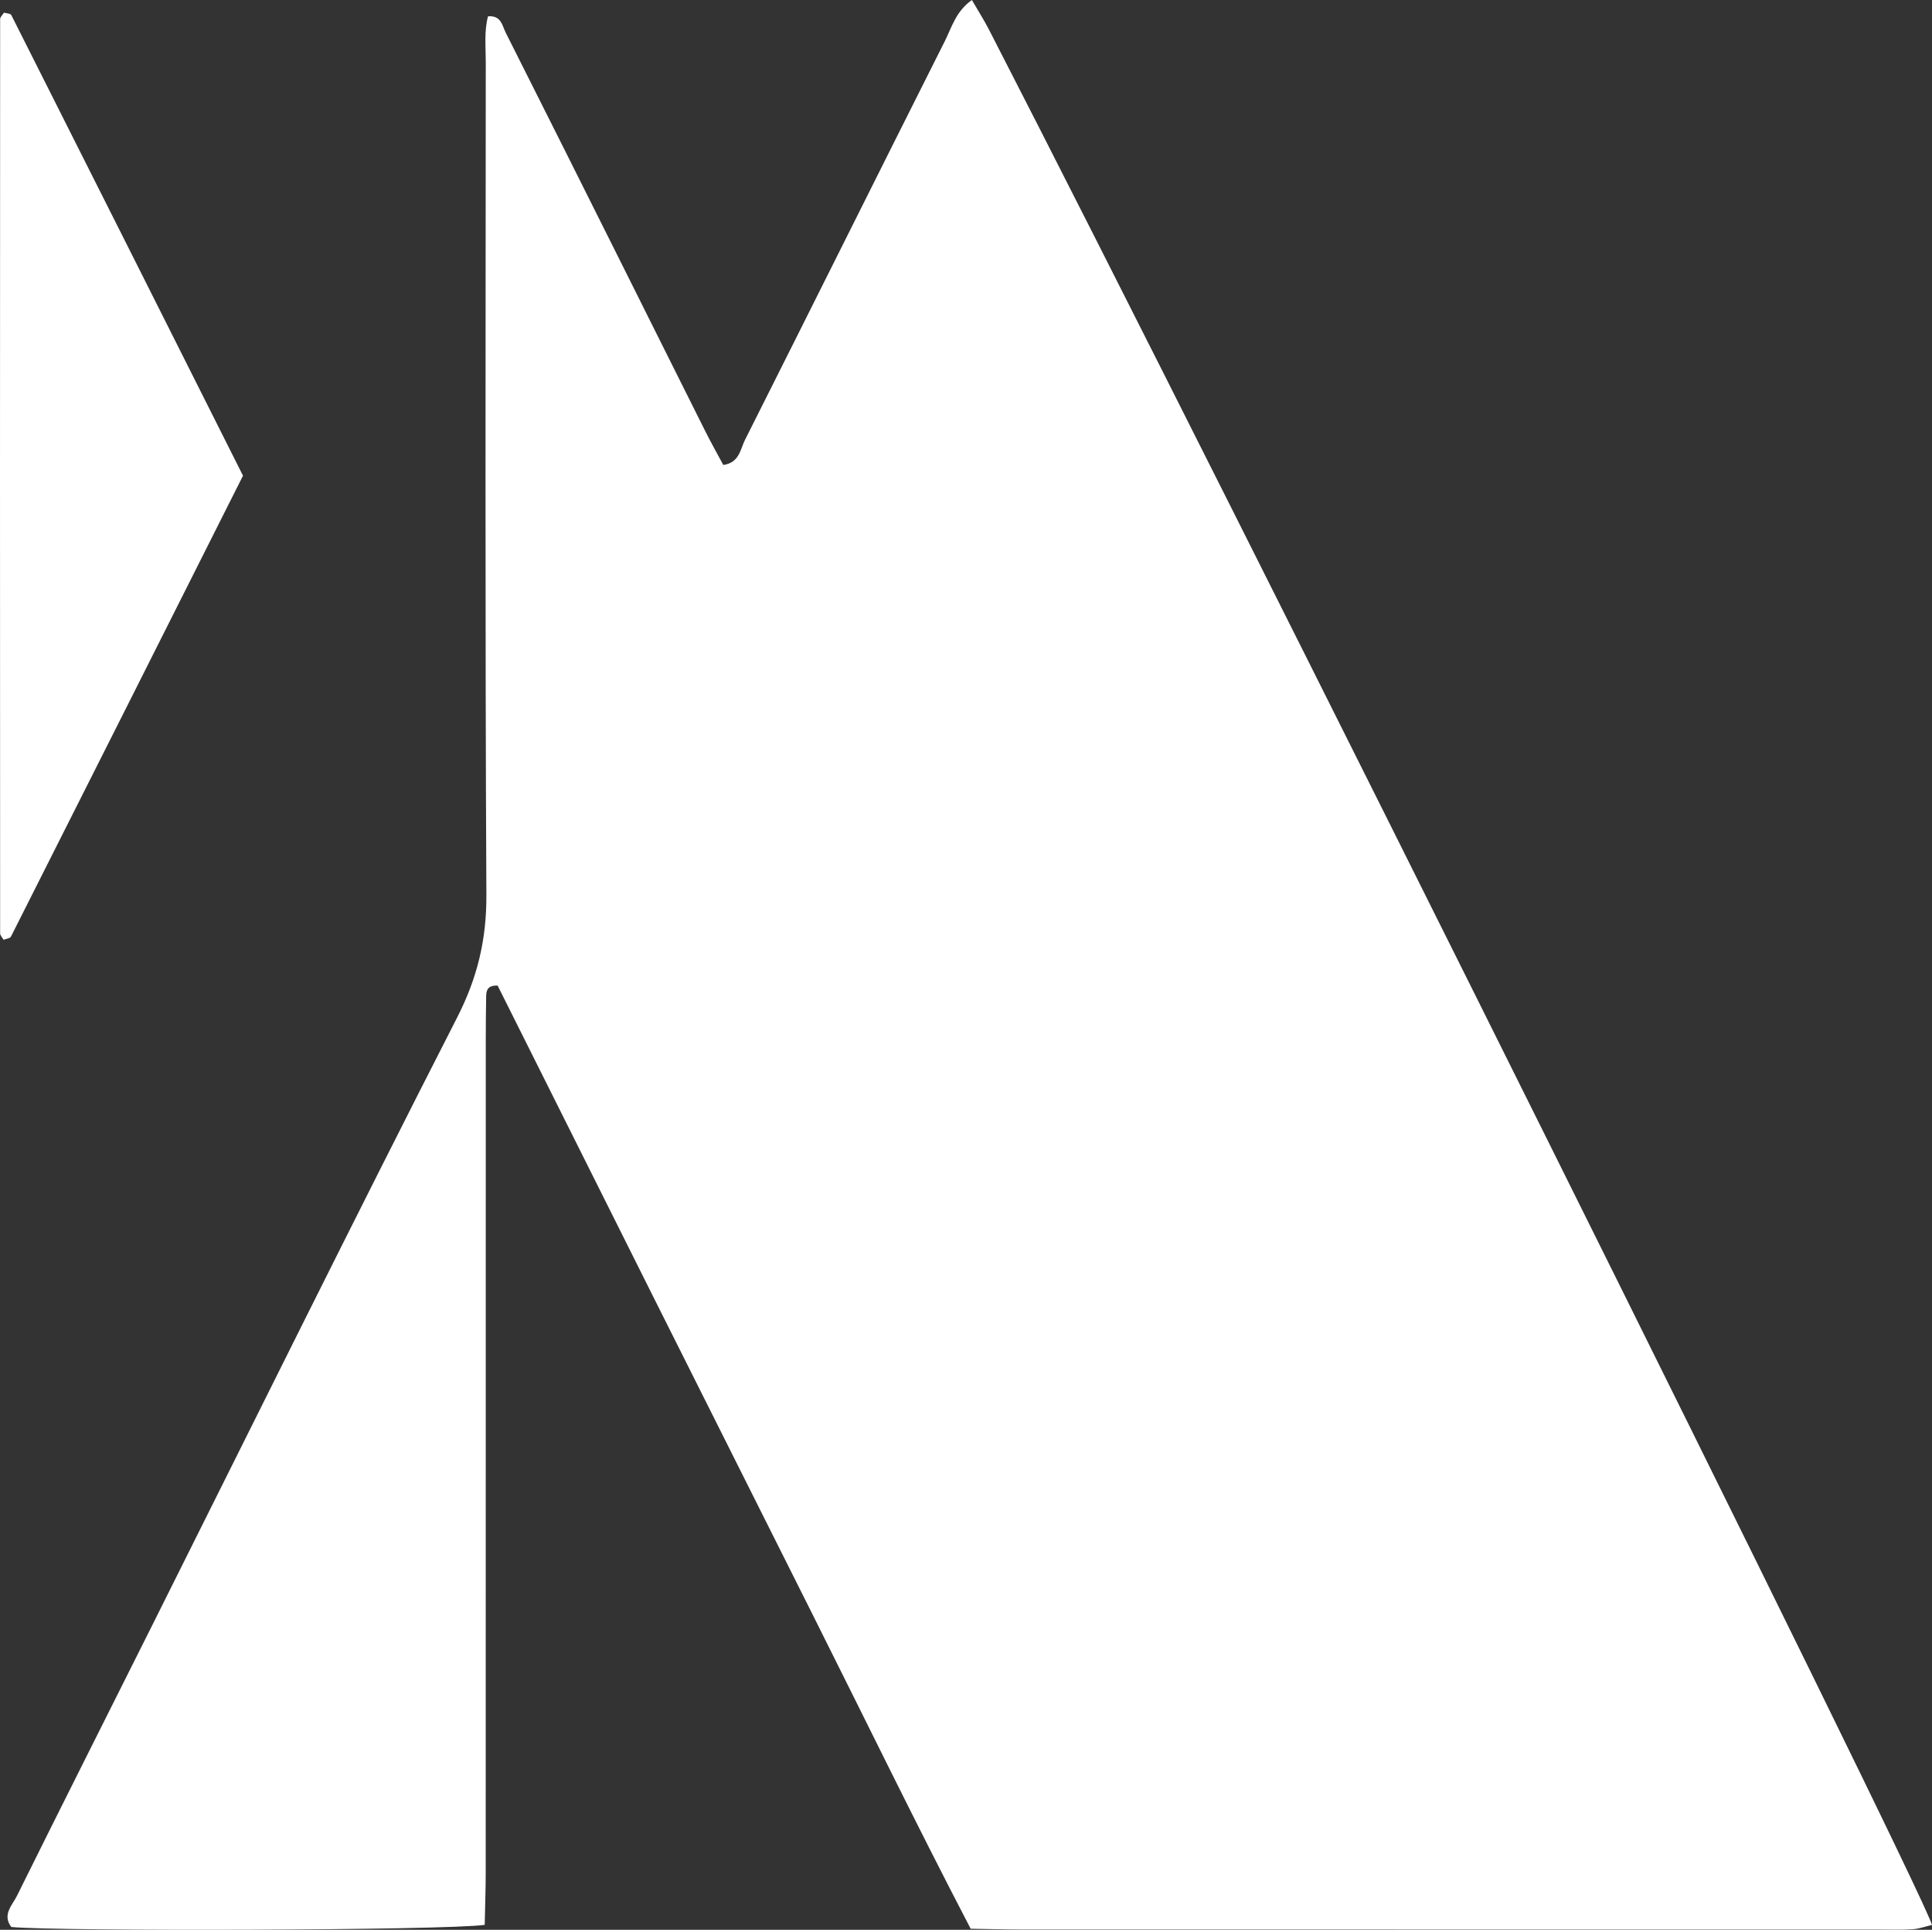
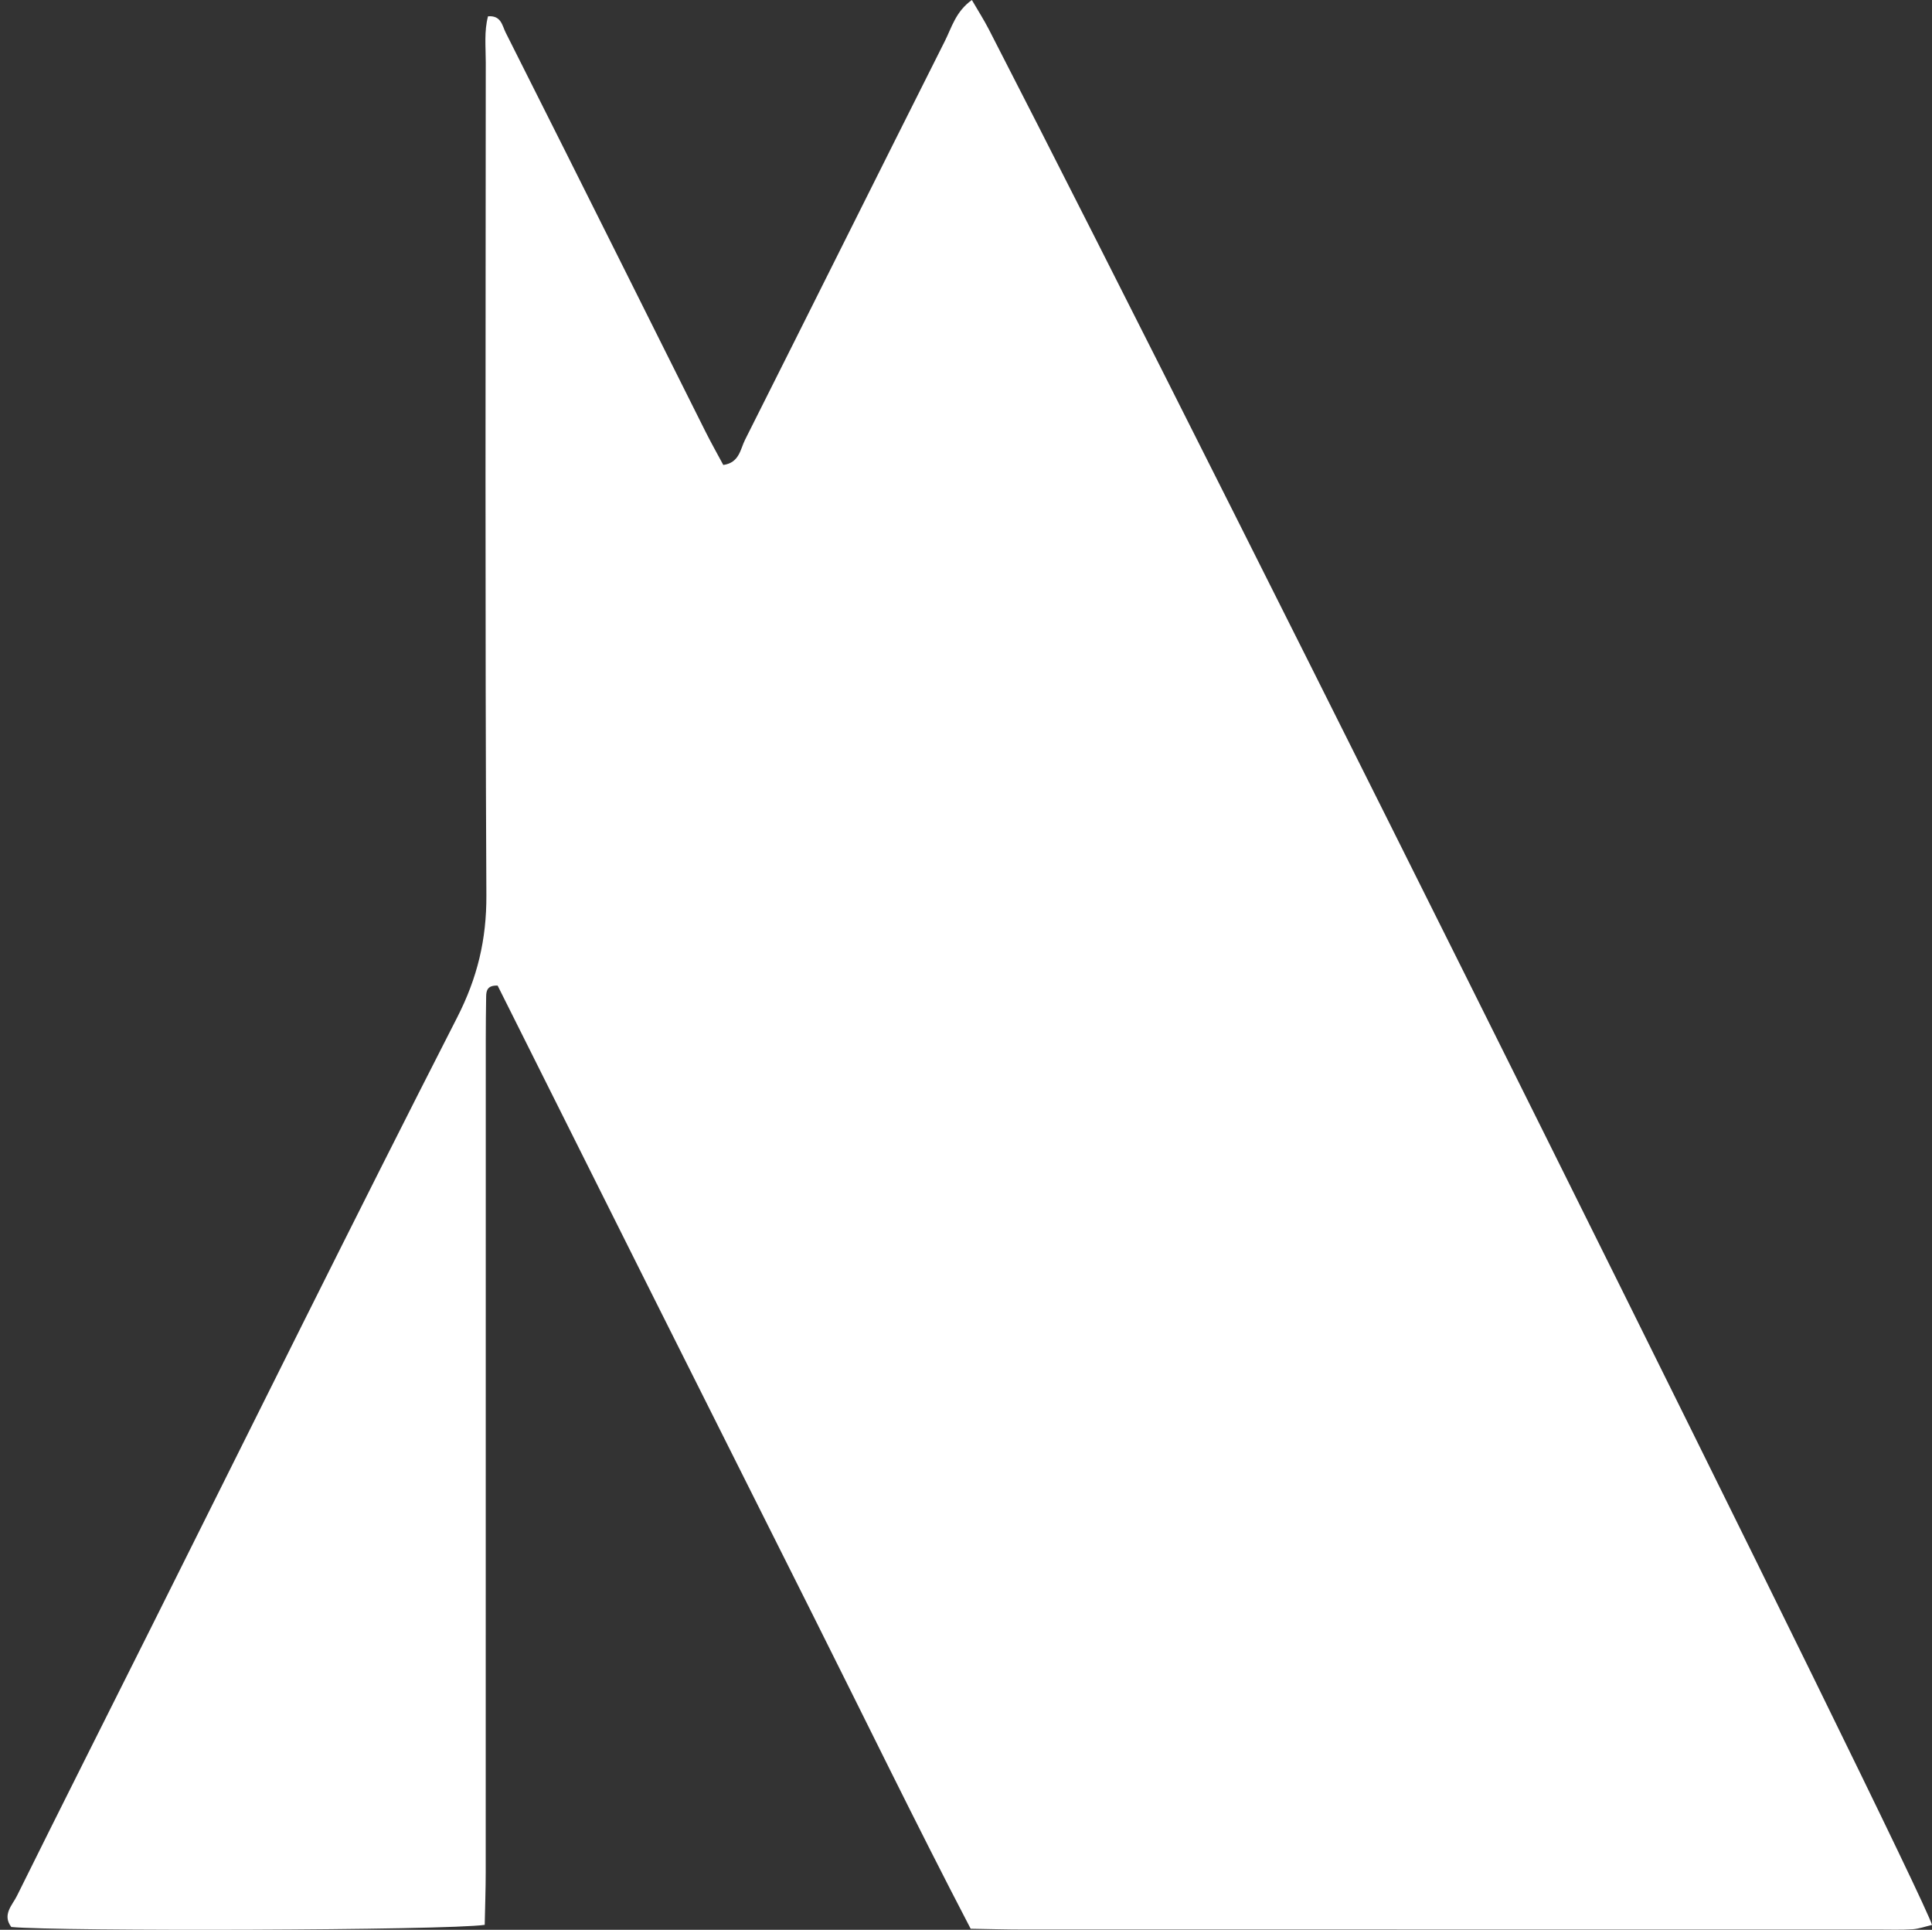
<svg xmlns="http://www.w3.org/2000/svg" id="Calque_1" width="215.762" height="215.483" viewBox="0 0 215.762 215.483">
  <rect x="0" y="0" width="215.762" height="215.483" fill="#333333" stroke="none" />
  <defs>
    <style>.cls-1{fill:#fff;}</style>
  </defs>
  <path class="cls-1" d="m54.132,214.928c-4.273.629-47.632.744-52.87.239-1.043-1.374.113-2.432.63-3.476,4.965-10.017,9.999-20,15.002-29.999,11.361-22.71,22.61-45.478,34.165-68.09,2.257-4.418,3.283-8.697,3.259-13.629-.153-31-.081-62.002-.068-93.003.001-1.722-.195-3.47.251-5.148,1.476-.12,1.582,1.041,1.966,1.803,4.459,8.842,8.886,17.7,13.317,26.556,3.001,5.999,5.989,12.006,8.998,18.002.639,1.273,1.34,2.514,1.994,3.736,1.799-.247,1.902-1.766,2.426-2.807,7.466-14.837,14.863-29.708,22.328-44.546.758-1.507,1.204-3.275,3.006-4.566.692,1.192,1.348,2.214,1.901,3.289,26.469,51.431,104.057,207.264,105.326,211.65-.739.171-1.454.435-2.183.482-1.274.082-2.557.035-3.836.035-31.817.001-63.634.002-95.451-.003-1.898-0-3.796-.057-5.891-.091-6.123-11.738-11.837-23.503-17.704-35.19-5.876-11.705-11.75-23.412-17.615-35.122-5.862-11.704-11.713-23.413-17.508-34.998-1.132-.045-1.271.545-1.282,1.204-.026,1.597-.042,3.195-.042,4.793-.002,31.001,0,62.003-.007,93.004-0,1.888-.07,3.776-.112,5.876Z" />
-   <path class="cls-1" d="m.447,1.413c.28.086.724.088.815.269,8.622,17.096,17.217,34.206,25.875,51.434-8.686,17.269-17.288,34.376-25.915,51.469-.1.198-.526.231-.823.351-.133-.24-.385-.48-.385-.722C-.004,70.187-.005,36.16.015,2.133c0-.24.28-.48.432-.721Z" />
</svg>